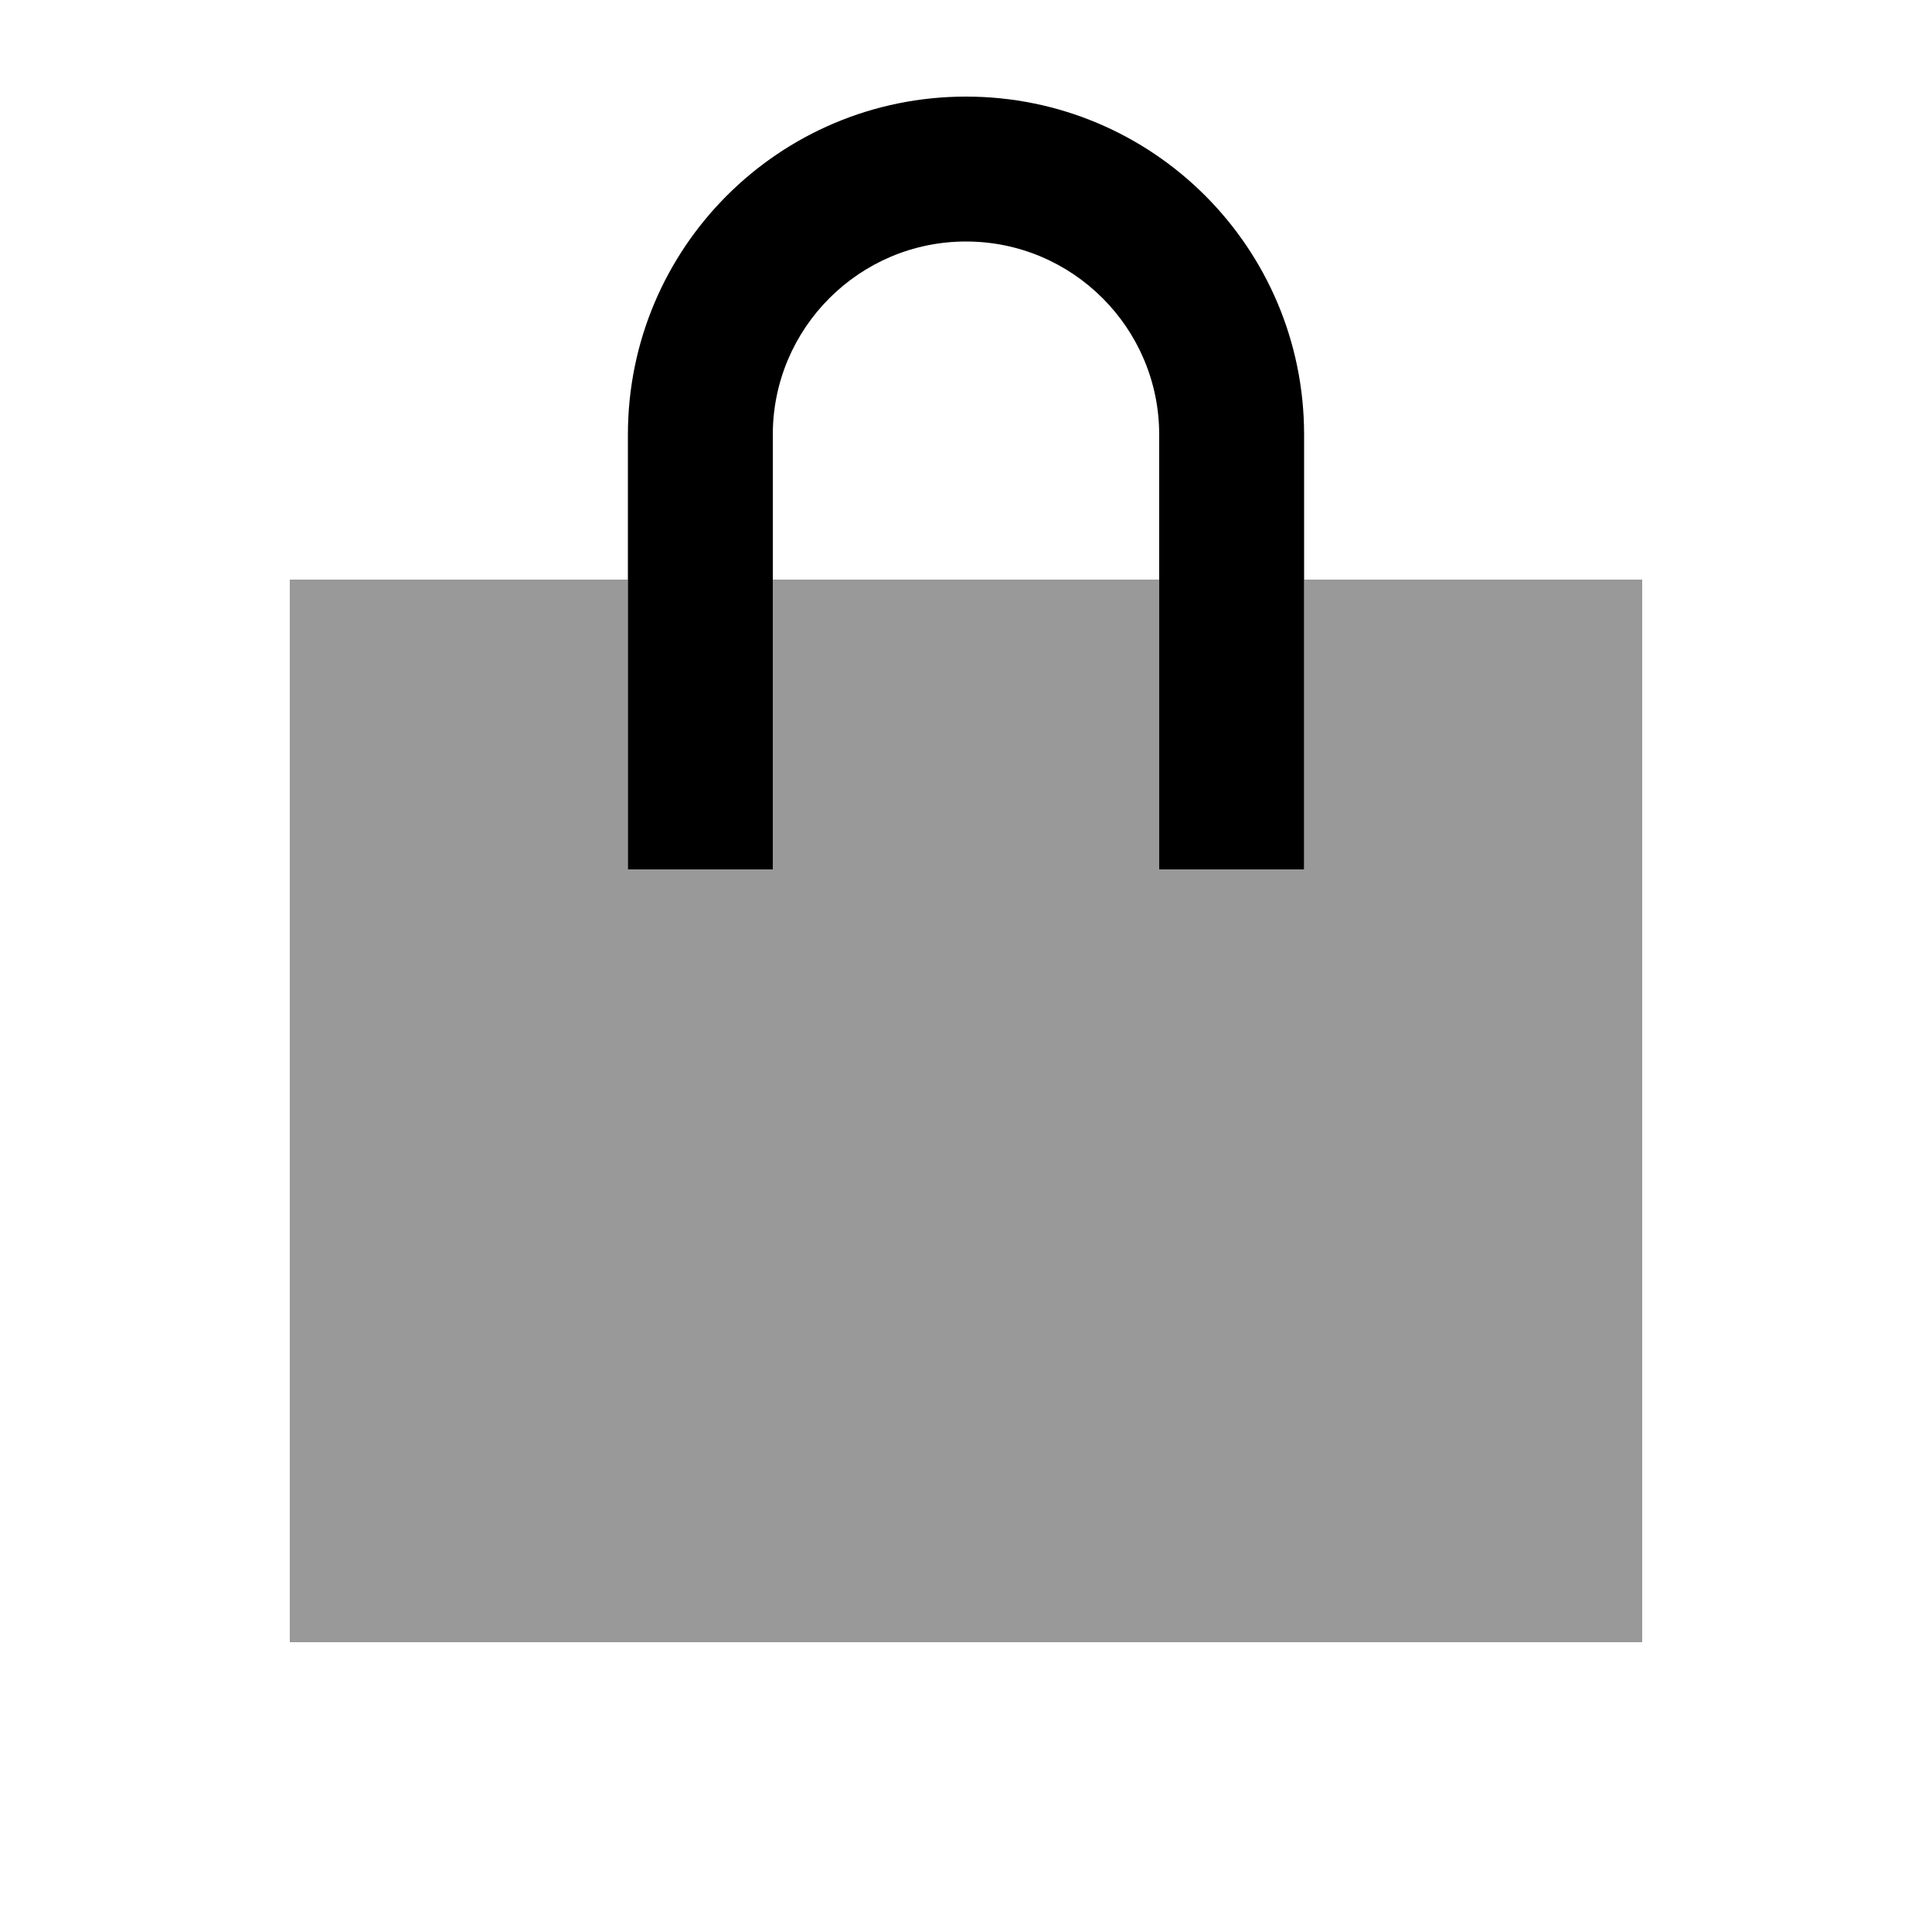
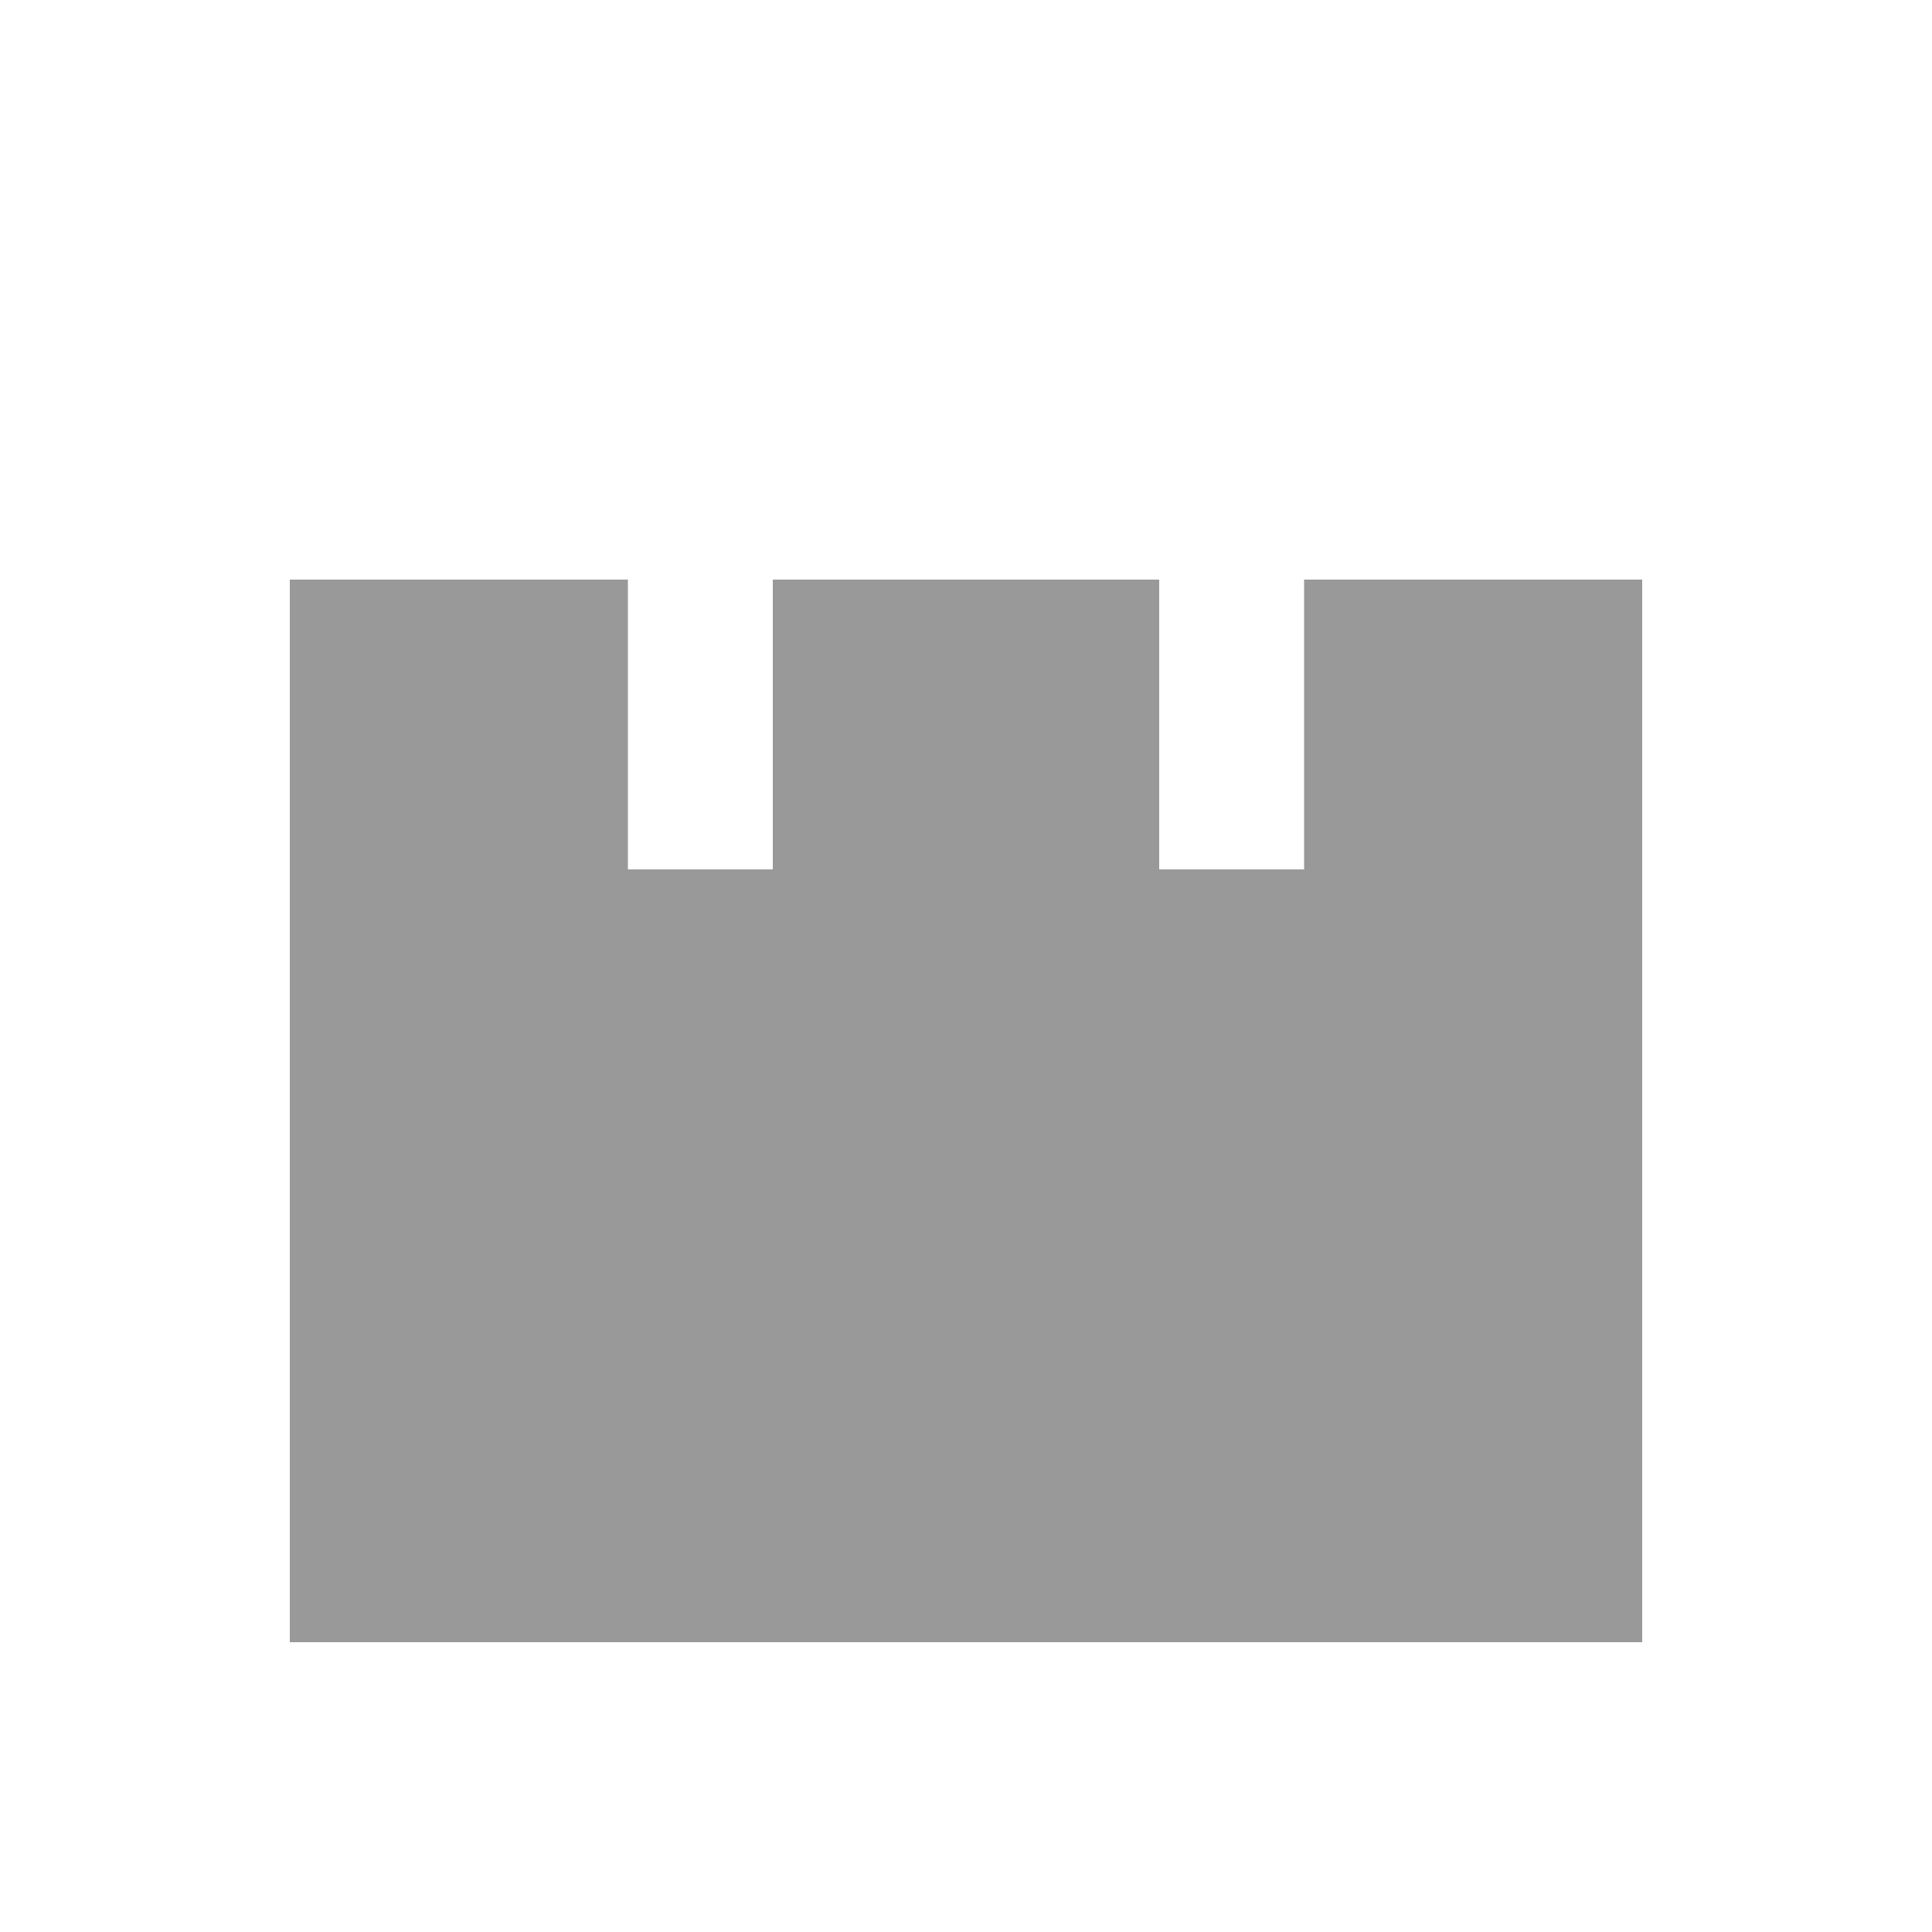
<svg xmlns="http://www.w3.org/2000/svg" viewBox="0 0 640 640">
  <path opacity=".4" fill="currentColor" d="M96 192L208 192L208 288L256 288L256 192L384 192L384 288L432 288L432 192L544 192L544 544L96 544L96 192z" />
-   <path fill="currentColor" d="M320 80C284.7 80 256 108.7 256 144L256 288L208 288L208 144C208 82.1 258.1 32 320 32C381.9 32 432 82.1 432 144L432 288L384 288L384 144C384 108.7 355.3 80 320 80z" />
</svg>